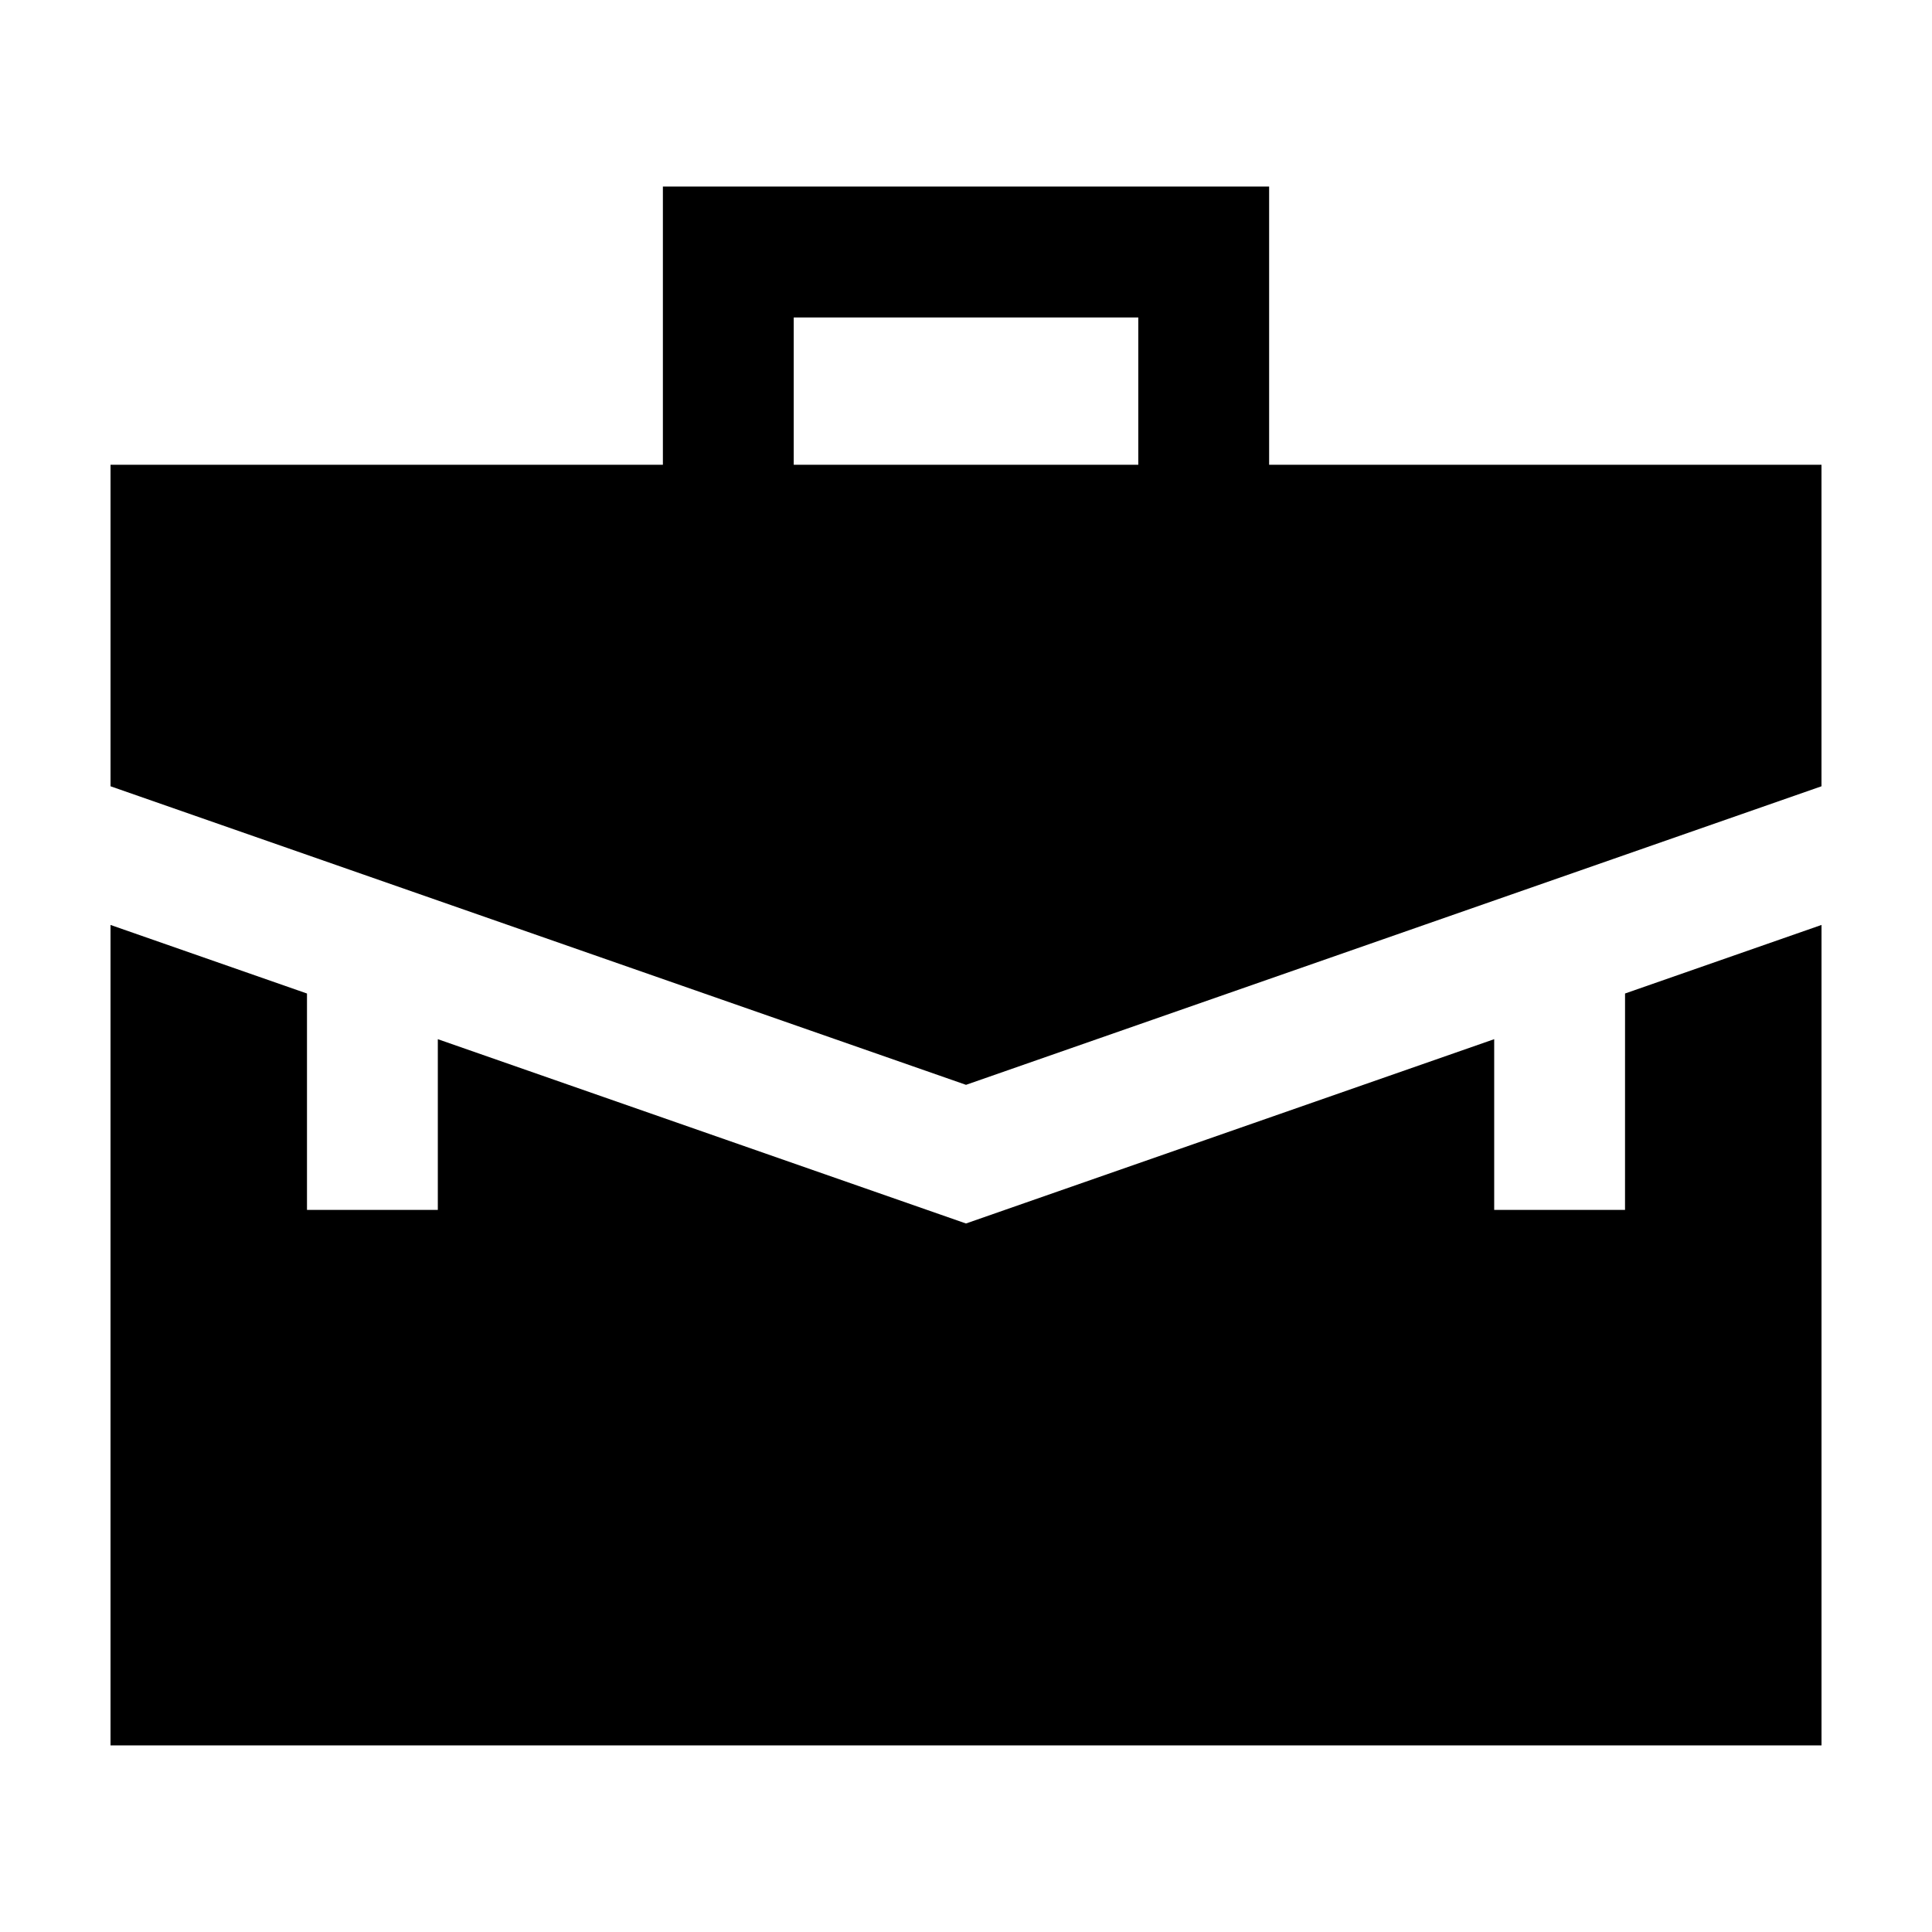
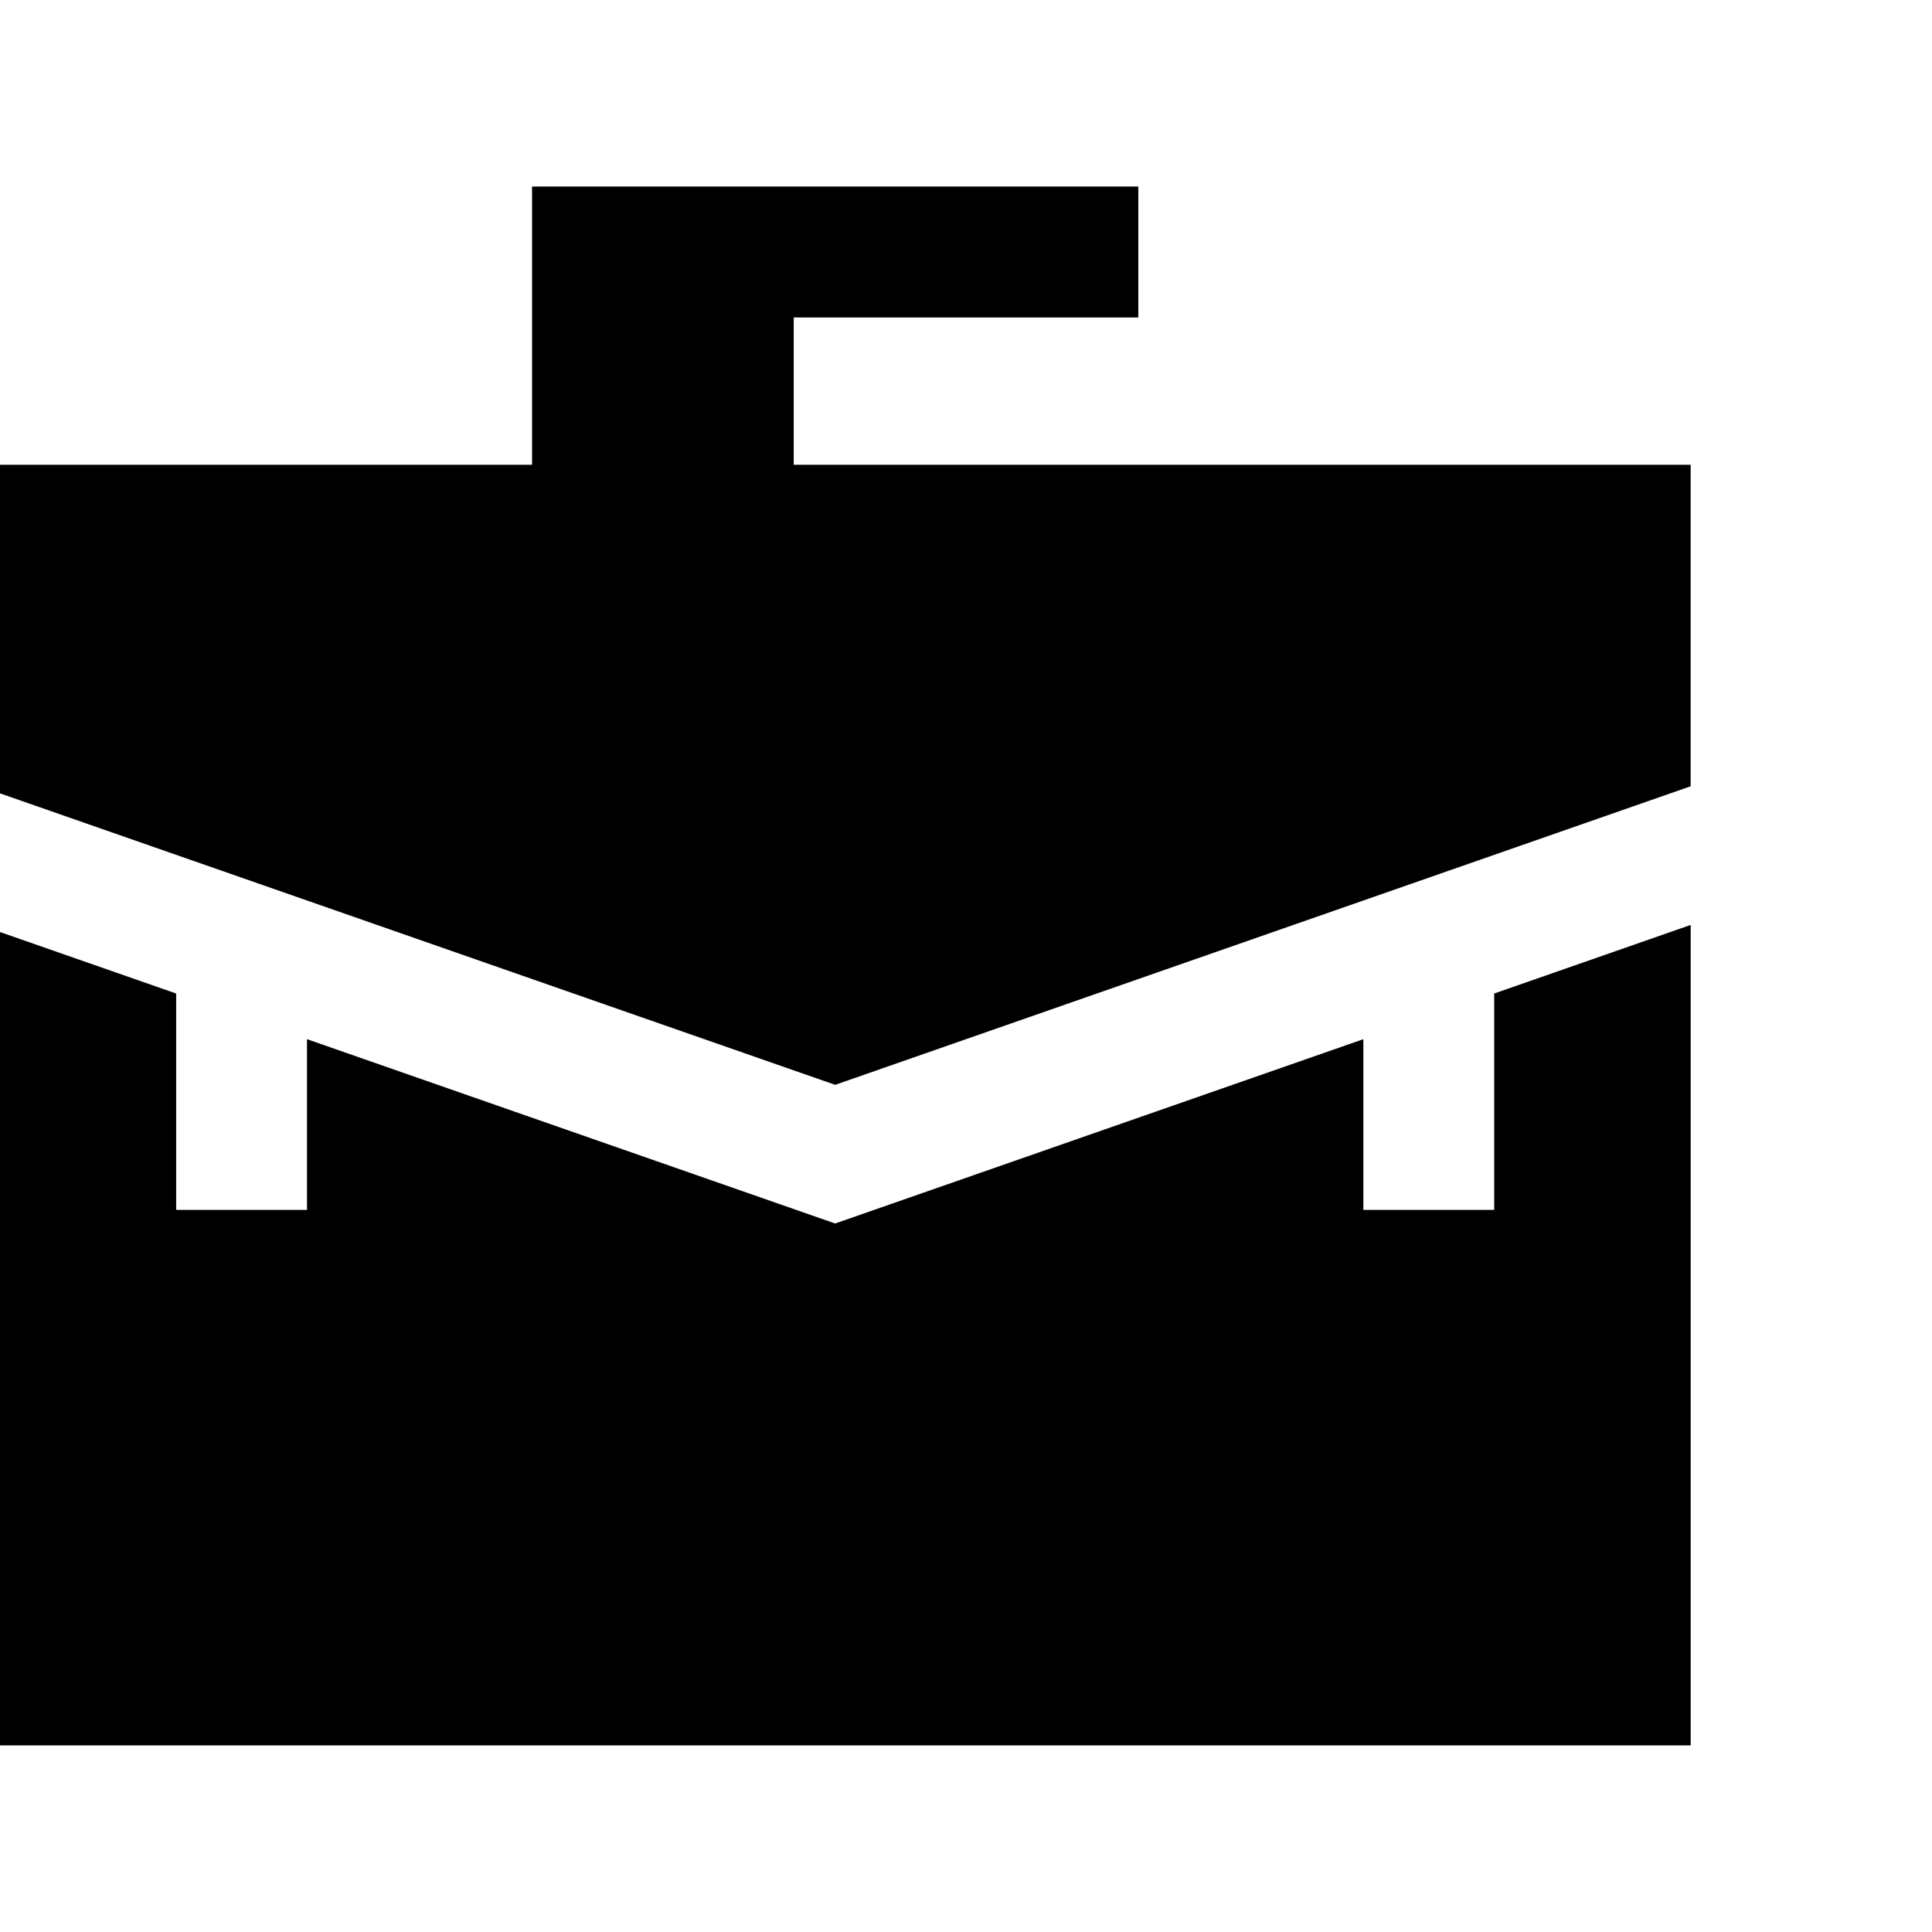
<svg xmlns="http://www.w3.org/2000/svg" fill="#000000" width="800px" height="800px" version="1.1" viewBox="144 144 512 512">
-   <path d="m445.66 267.16h-91.316v-39.027h91.316zm34.672 0v-73.727h-160.66v73.727h-146.38v85.211l226.71 79.121 226.71-79.121v-85.211zm94.316 197.48h-34.672v-45.246l-139.98 48.844-139.97-48.844v45.246h-34.672v-57.348l-52.066-18.172v217.43h453.43v-217.43l-52.066 18.168z" fill-rule="evenodd" />
+   <path d="m445.66 267.16h-91.316v-39.027h91.316zv-73.727h-160.66v73.727h-146.38v85.211l226.71 79.121 226.71-79.121v-85.211zm94.316 197.48h-34.672v-45.246l-139.98 48.844-139.97-48.844v45.246h-34.672v-57.348l-52.066-18.172v217.43h453.43v-217.43l-52.066 18.168z" fill-rule="evenodd" />
</svg>